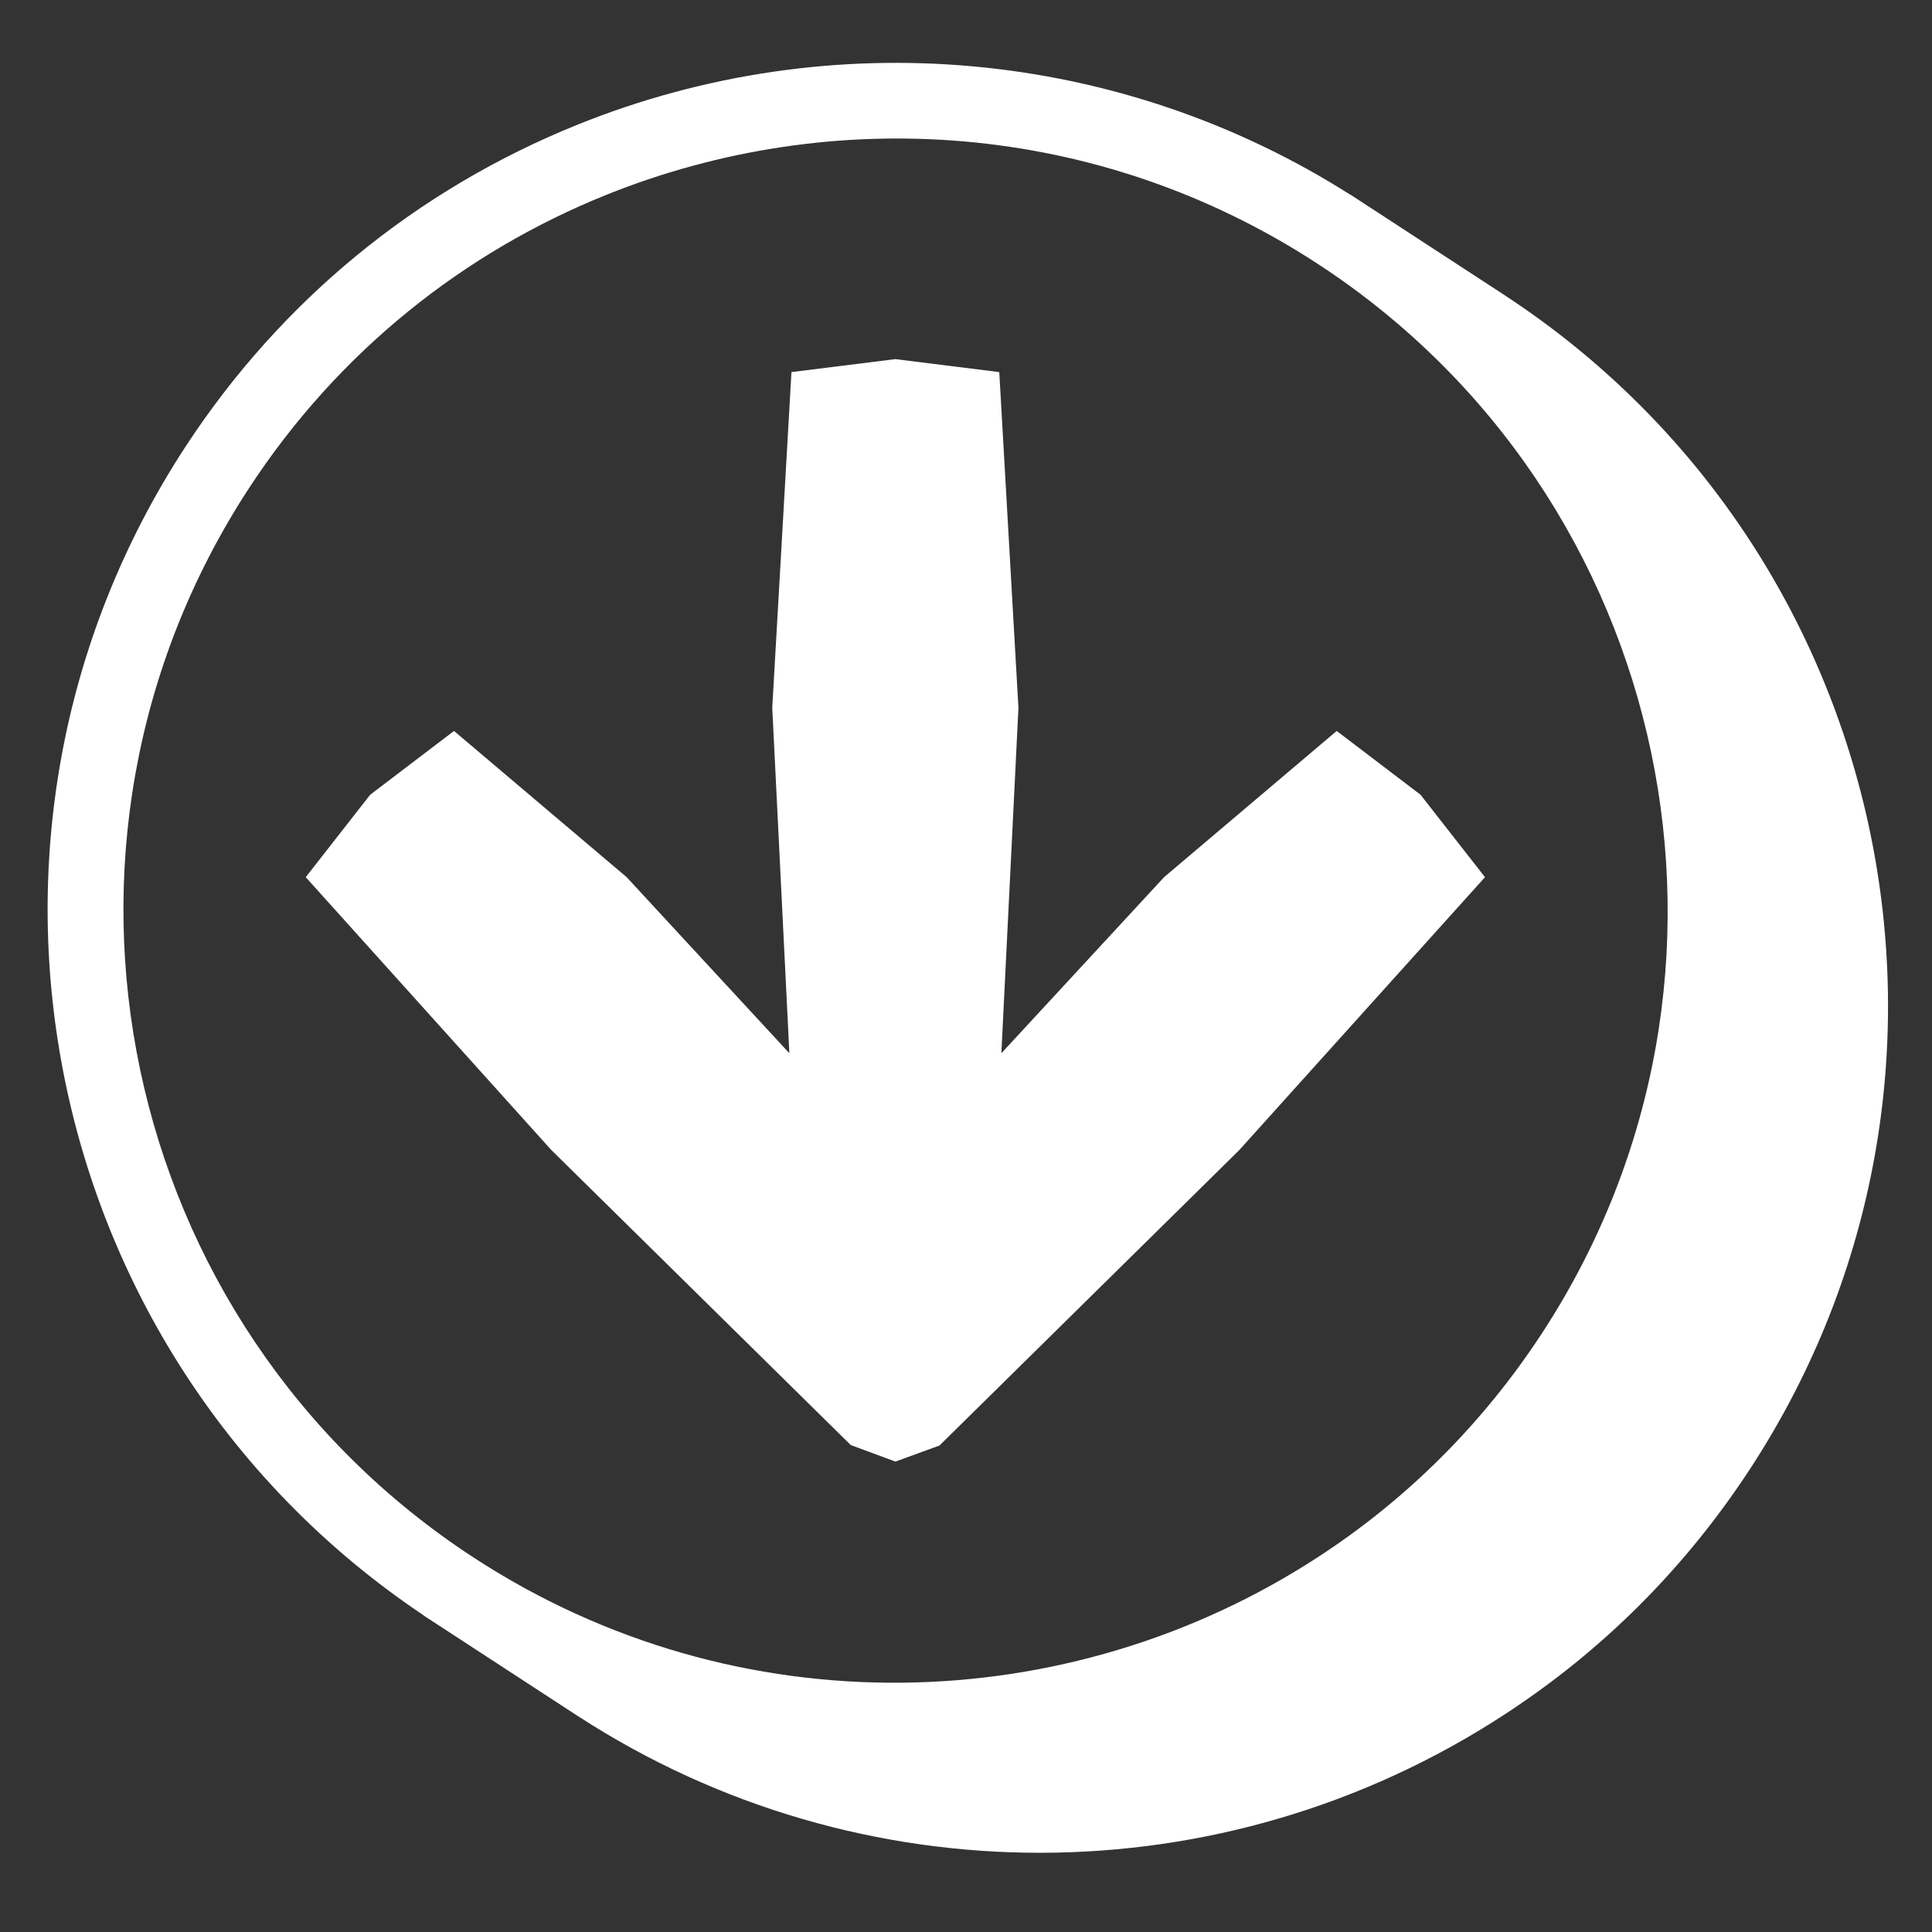
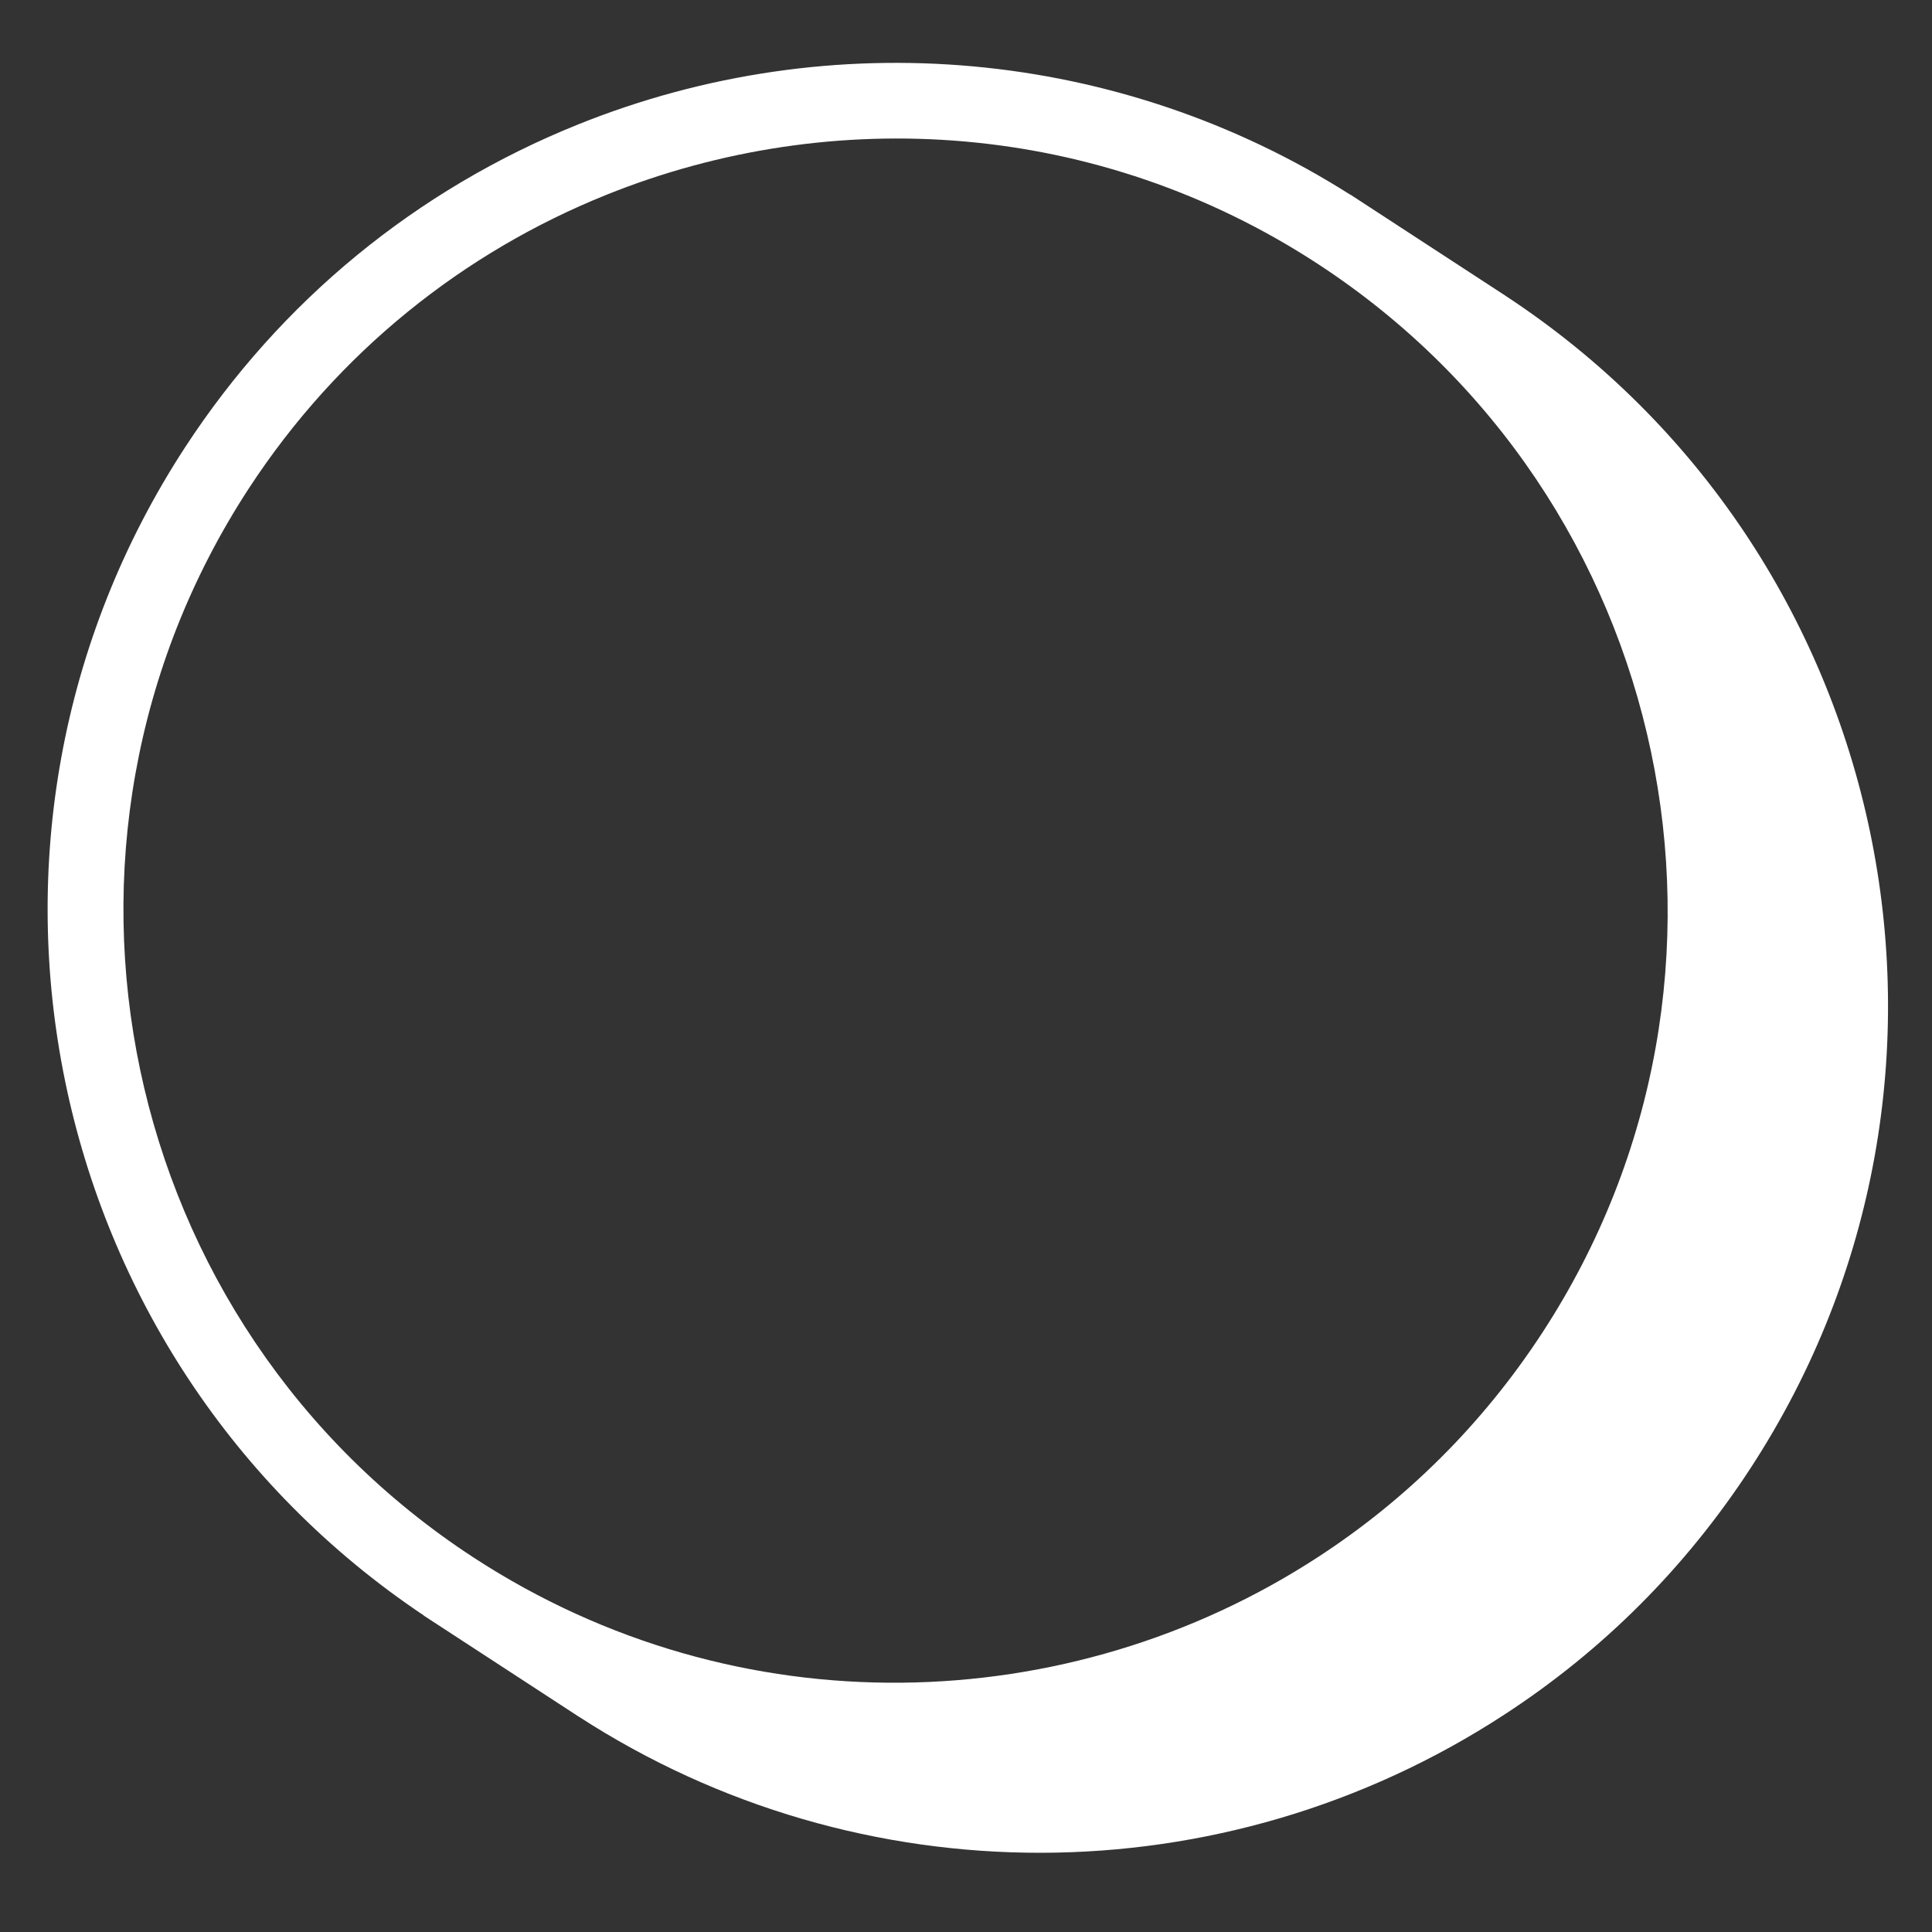
<svg xmlns="http://www.w3.org/2000/svg" xmlns:ns1="http://sodipodi.sourceforge.net/DTD/sodipodi-0.dtd" xmlns:ns2="http://www.inkscape.org/namespaces/inkscape" version="1.1" id="svg1" width="37.8" height="37.8" viewBox="0 0 37.8 37.8" ns1:docname="Caliwater_Icons_With_Shadow_Low Calorie Low Sugar.eps">
  <rect x="0" y="0" width="37.8" height="37.8" fill="#333333" stroke="none" />
  <defs id="defs1" />
  <ns1:namedview id="namedview1" pagecolor="#ffffff" bordercolor="#000000" borderopacity="0.25" ns2:showpageshadow="2" ns2:pageopacity="0.0" ns2:pagecheckerboard="0" ns2:deskcolor="#d1d1d1">
    <ns2:page x="0" y="0" ns2:label="1" id="page1" width="37.8" height="37.8" margin="0" bleed="0" />
  </ns1:namedview>
  <g id="g1" ns2:groupmode="layer" ns2:label="1">
    <g id="group-R5">
      <path id="path2" d="m 221.461,240.703 0.004,0.004 -22.813,14.875 -0.007,-0.019 C 164.777,277.074 122.426,280.961 85.019,265.895 61.23,256.32 41.246,239.902 27.23,218.414 -10.082,161.199 5.73,84.449 62.344,46.566 l -0.012,-0.016 22.812,-14.875 0.004,0.004 C 126.488,4.891 179.867,4.977 221.238,31.938 c 14.528,9.449 26.735,21.66 36.282,36.297 37.515,57.528 21.324,134.813 -36.059,172.469 M 226.91,88.195 C 218.031,74.578 206.711,63.492 193.887,55.156 157.309,31.312 108.535,29.738 69.676,55.082 17.203,89.305 2.352,159.844 36.578,212.32 c 13.184,20.215 31.762,34.836 52.605,43.223 33.285,13.406 72.367,10.918 104.625,-10.121 52.476,-34.223 67.32,-104.758 33.101,-157.227" style="fill:#ffffff;fill-opacity:1;fill-rule:nonzero;stroke:none" transform="matrix(0.133,0,0,-0.133,0,37.8)" />
-       <path id="path3" d="m 182.281,115 36.172,40.172 -9.5,12.144 -12.316,9.368 -25.387,-21.504 -23.941,-25.907 2.511,50.821 -2.82,49.379 -15.285,1.91 -15.285,-1.91 -2.825,-49.379 2.516,-50.821 -23.941,25.907 -25.391,21.504 -12.336,-9.387 -9.476,-12.125 36.105,-40.113 44.074,-43.426 6.567,-2.43 6.484,2.363 L 182.281,115" style="fill:#ffffff;fill-opacity:1;fill-rule:nonzero;stroke:none" transform="matrix(0.133,0,0,-0.133,0,37.8)" />
    </g>
  </g>
</svg>